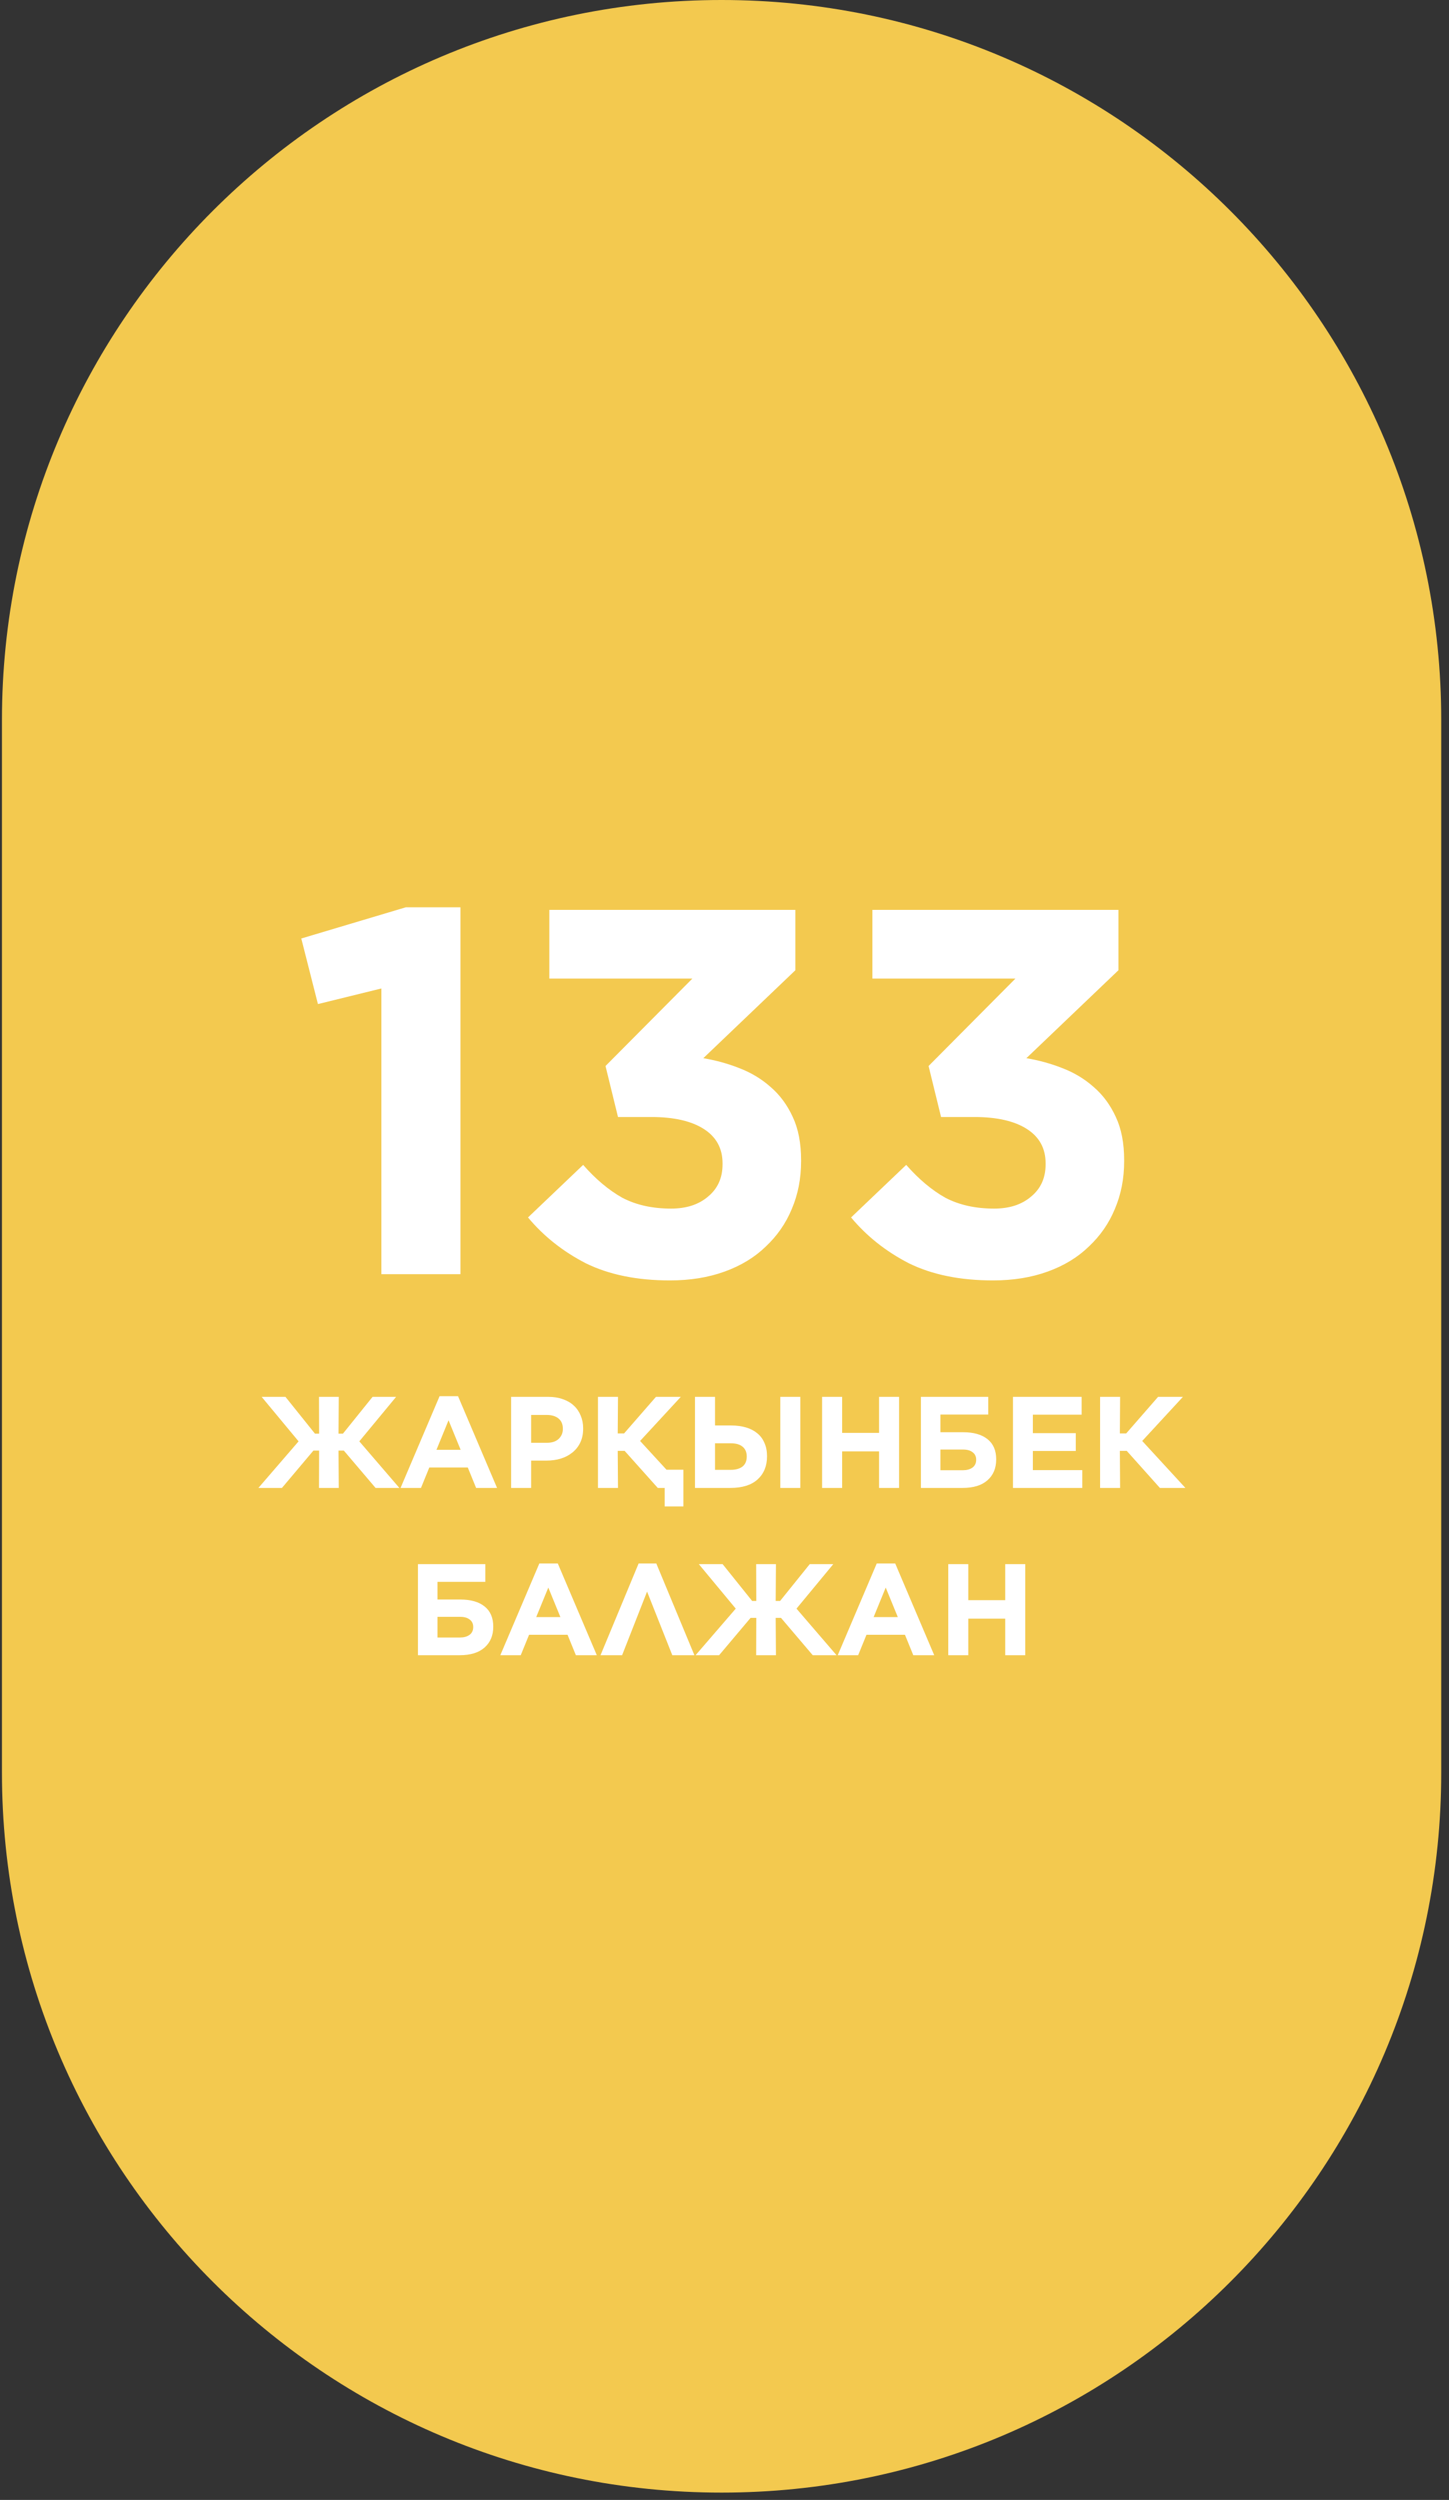
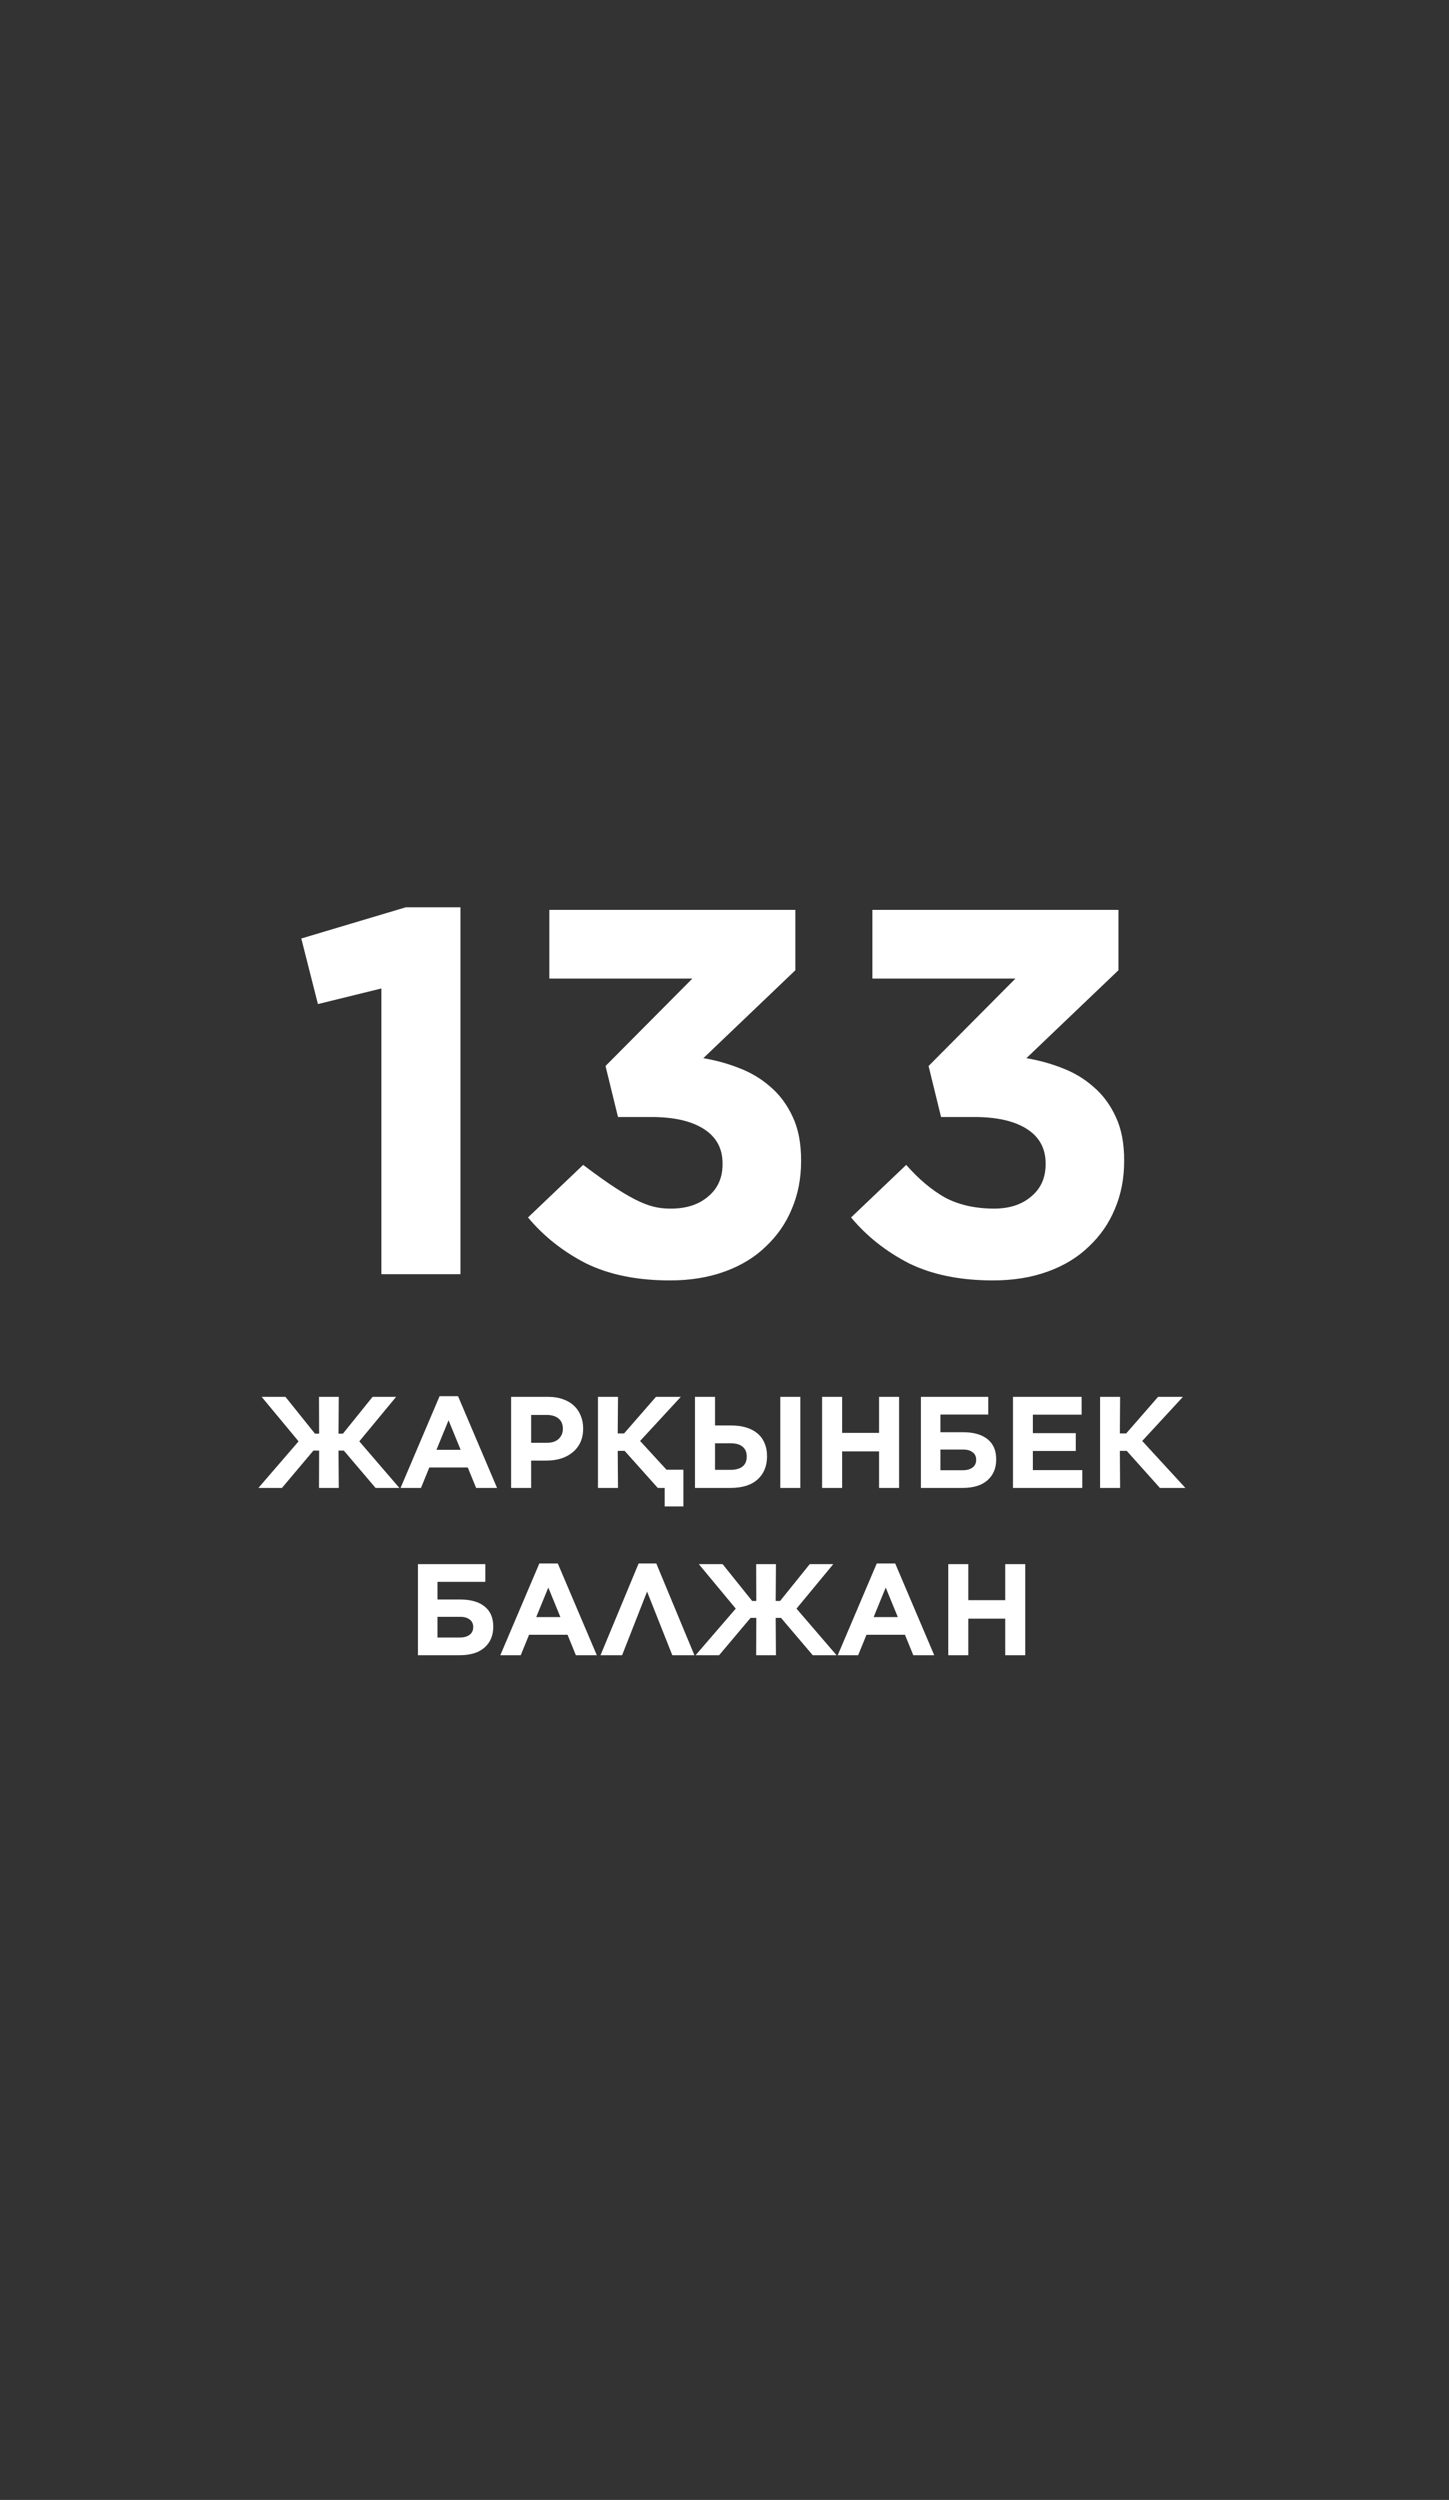
<svg xmlns="http://www.w3.org/2000/svg" width="156" height="269" viewBox="0 0 156 269" fill="none">
  <rect x="0" y="0" width="156" height="269" fill="#333333" stroke="none" />
-   <path d="M0.21 77.477C0.21 34.688 34.897 0 77.687 0V0C120.476 0 155.164 34.688 155.164 77.477V190.734C155.164 233.523 120.476 268.211 77.687 268.211V268.211C34.897 268.211 0.21 233.523 0.21 190.734V77.477Z" fill="#F3C94F" />
  <path d="M30.732 150.305L33.91 154.267H34.358L34.344 150.305H36.472L36.444 154.267H36.92L40.112 150.305H42.646L38.684 155.093L42.996 160.105H40.434L37.018 156.087H36.444L36.472 160.105H34.344L34.358 156.087H33.742L30.354 160.105H27.82L32.146 155.093L28.17 150.305H30.732ZM47.325 150.235H49.313L53.513 160.105H51.259L50.363 157.907H46.219L45.323 160.105H43.125L47.325 150.235ZM49.593 156.003L48.291 152.825L46.989 156.003H49.593ZM55.026 150.305H59.03C59.618 150.305 60.141 150.389 60.598 150.557C61.065 150.716 61.457 150.945 61.774 151.243C62.101 151.542 62.348 151.901 62.516 152.321C62.693 152.732 62.782 153.189 62.782 153.693V153.721C62.782 154.291 62.679 154.79 62.474 155.219C62.269 155.649 61.984 156.008 61.62 156.297C61.265 156.587 60.845 156.806 60.36 156.955C59.884 157.095 59.371 157.165 58.82 157.165H57.182V160.105H55.026V150.305ZM58.89 155.247C59.431 155.247 59.851 155.107 60.15 154.827C60.449 154.538 60.598 154.183 60.598 153.763V153.735C60.598 153.25 60.439 152.881 60.122 152.629C59.814 152.377 59.389 152.251 58.848 152.251H57.182V155.247H58.89ZM64.377 150.305H66.534L66.505 154.239H67.192L70.621 150.305H73.296L68.913 155.051L71.755 158.145H73.576V162.093H71.559V160.105H70.817L67.248 156.115H66.505L66.534 160.105H64.377V150.305ZM74.823 150.305H76.979V153.385H78.715C79.303 153.385 79.835 153.455 80.311 153.595C80.787 153.735 81.193 153.945 81.529 154.225C81.865 154.496 82.121 154.841 82.299 155.261C82.486 155.672 82.579 156.148 82.579 156.689V156.703C82.579 157.749 82.238 158.579 81.557 159.195C80.885 159.802 79.909 160.105 78.631 160.105H74.823V150.305ZM84.007 150.305H86.163V160.105H84.007V150.305ZM78.673 158.159C79.205 158.159 79.625 158.043 79.933 157.809C80.241 157.567 80.395 157.207 80.395 156.731V156.717C80.395 156.269 80.25 155.924 79.961 155.681C79.671 155.429 79.247 155.303 78.687 155.303H76.979V158.159H78.673ZM88.508 150.305H90.664V154.183H94.64V150.305H96.796V160.105H94.64V156.171H90.664V160.105H88.508V150.305ZM99.145 150.305H106.397V152.209H101.245V154.113H103.709C104.829 154.113 105.697 154.361 106.313 154.855C106.938 155.35 107.251 156.073 107.251 157.025V157.039C107.251 157.982 106.938 158.729 106.313 159.279C105.697 159.83 104.801 160.105 103.625 160.105H99.145V150.305ZM103.667 158.201C104.087 158.201 104.428 158.108 104.689 157.921C104.96 157.725 105.095 157.445 105.095 157.081V157.067C105.095 156.722 104.969 156.456 104.717 156.269C104.474 156.073 104.129 155.975 103.681 155.975H101.245V158.201H103.667ZM109.057 150.305H116.449V152.223H111.199V154.211H115.819V156.129H111.199V158.187H116.519V160.105H109.057V150.305ZM118.436 150.305H120.592L120.564 154.239H121.25L124.68 150.305H127.354L122.972 155.051L127.62 160.105H124.876L121.306 156.115H120.564L120.592 160.105H118.436V150.305ZM44.998 168.305H52.25V170.209H47.098V172.113H49.562C50.682 172.113 51.55 172.361 52.166 172.855C52.791 173.35 53.104 174.073 53.104 175.025V175.039C53.104 175.982 52.791 176.729 52.166 177.279C51.55 177.83 50.654 178.105 49.478 178.105H44.998V168.305ZM49.52 176.201C49.94 176.201 50.28 176.108 50.542 175.921C50.812 175.725 50.948 175.445 50.948 175.081V175.067C50.948 174.722 50.822 174.456 50.57 174.269C50.327 174.073 49.982 173.975 49.534 173.975H47.098V176.201H49.52ZM58.065 168.235H60.053L64.253 178.105H61.999L61.103 175.907H56.959L56.063 178.105H53.865L58.065 168.235ZM60.333 174.003L59.031 170.825L57.729 174.003H60.333ZM74.76 178.105H72.38L69.664 171.259L66.976 178.105H64.652L68.754 168.235H70.658L74.76 178.105ZM77.798 168.305L80.976 172.267H81.424L81.41 168.305H83.538L83.51 172.267H83.986L87.178 168.305H89.712L85.75 173.093L90.062 178.105H87.5L84.084 174.087H83.51L83.538 178.105H81.41L81.424 174.087H80.808L77.42 178.105H74.886L79.212 173.093L75.236 168.305H77.798ZM94.391 168.235H96.379L100.579 178.105H98.325L97.429 175.907H93.285L92.389 178.105H90.191L94.391 168.235ZM96.659 174.003L95.357 170.825L94.055 174.003H96.659ZM102.091 168.305H104.247V172.183H108.223V168.305H110.379V178.105H108.223V174.171H104.247V178.105H102.091V168.305Z" fill="white" />
-   <path d="M41.061 106.361L34.229 108.041L32.437 100.985L43.693 97.626H49.573V137.105H41.061V106.361ZM72.134 137.777C68.588 137.777 65.564 137.161 63.062 135.929C60.598 134.66 58.526 133.017 56.846 131.001L62.782 125.345C64.126 126.876 65.526 128.052 66.982 128.873C68.475 129.657 70.23 130.049 72.246 130.049C73.889 130.049 75.214 129.62 76.222 128.761C77.267 127.903 77.79 126.745 77.79 125.289V125.177C77.79 123.572 77.118 122.34 75.774 121.481C74.43 120.623 72.545 120.193 70.118 120.193H66.534L65.19 114.705L74.542 105.297H59.142V97.906H85.63V104.401L75.718 113.865C77.062 114.089 78.35 114.444 79.582 114.929C80.852 115.415 81.972 116.087 82.942 116.945C83.95 117.804 84.753 118.887 85.35 120.193C85.948 121.463 86.246 123.012 86.246 124.841V124.953C86.246 126.82 85.91 128.537 85.238 130.105C84.603 131.636 83.67 132.98 82.438 134.137C81.243 135.295 79.769 136.191 78.014 136.825C76.26 137.46 74.299 137.777 72.134 137.777ZM106.915 137.777C103.369 137.777 100.345 137.161 97.843 135.929C95.379 134.66 93.307 133.017 91.627 131.001L97.563 125.345C98.907 126.876 100.307 128.052 101.763 128.873C103.257 129.657 105.011 130.049 107.027 130.049C108.67 130.049 109.995 129.62 111.003 128.761C112.049 127.903 112.571 126.745 112.571 125.289V125.177C112.571 123.572 111.899 122.34 110.555 121.481C109.211 120.623 107.326 120.193 104.899 120.193H101.315L99.971 114.705L109.323 105.297H93.923V97.906H120.411V104.401L110.499 113.865C111.843 114.089 113.131 114.444 114.363 114.929C115.633 115.415 116.753 116.087 117.723 116.945C118.731 117.804 119.534 118.887 120.131 120.193C120.729 121.463 121.027 123.012 121.027 124.841V124.953C121.027 126.82 120.691 128.537 120.019 130.105C119.385 131.636 118.451 132.98 117.219 134.137C116.025 135.295 114.55 136.191 112.795 136.825C111.041 137.46 109.081 137.777 106.915 137.777Z" fill="white" />
+   <path d="M41.061 106.361L34.229 108.041L32.437 100.985L43.693 97.626H49.573V137.105H41.061V106.361ZM72.134 137.777C68.588 137.777 65.564 137.161 63.062 135.929C60.598 134.66 58.526 133.017 56.846 131.001L62.782 125.345C68.475 129.657 70.23 130.049 72.246 130.049C73.889 130.049 75.214 129.62 76.222 128.761C77.267 127.903 77.79 126.745 77.79 125.289V125.177C77.79 123.572 77.118 122.34 75.774 121.481C74.43 120.623 72.545 120.193 70.118 120.193H66.534L65.19 114.705L74.542 105.297H59.142V97.906H85.63V104.401L75.718 113.865C77.062 114.089 78.35 114.444 79.582 114.929C80.852 115.415 81.972 116.087 82.942 116.945C83.95 117.804 84.753 118.887 85.35 120.193C85.948 121.463 86.246 123.012 86.246 124.841V124.953C86.246 126.82 85.91 128.537 85.238 130.105C84.603 131.636 83.67 132.98 82.438 134.137C81.243 135.295 79.769 136.191 78.014 136.825C76.26 137.46 74.299 137.777 72.134 137.777ZM106.915 137.777C103.369 137.777 100.345 137.161 97.843 135.929C95.379 134.66 93.307 133.017 91.627 131.001L97.563 125.345C98.907 126.876 100.307 128.052 101.763 128.873C103.257 129.657 105.011 130.049 107.027 130.049C108.67 130.049 109.995 129.62 111.003 128.761C112.049 127.903 112.571 126.745 112.571 125.289V125.177C112.571 123.572 111.899 122.34 110.555 121.481C109.211 120.623 107.326 120.193 104.899 120.193H101.315L99.971 114.705L109.323 105.297H93.923V97.906H120.411V104.401L110.499 113.865C111.843 114.089 113.131 114.444 114.363 114.929C115.633 115.415 116.753 116.087 117.723 116.945C118.731 117.804 119.534 118.887 120.131 120.193C120.729 121.463 121.027 123.012 121.027 124.841V124.953C121.027 126.82 120.691 128.537 120.019 130.105C119.385 131.636 118.451 132.98 117.219 134.137C116.025 135.295 114.55 136.191 112.795 136.825C111.041 137.46 109.081 137.777 106.915 137.777Z" fill="white" />
</svg>